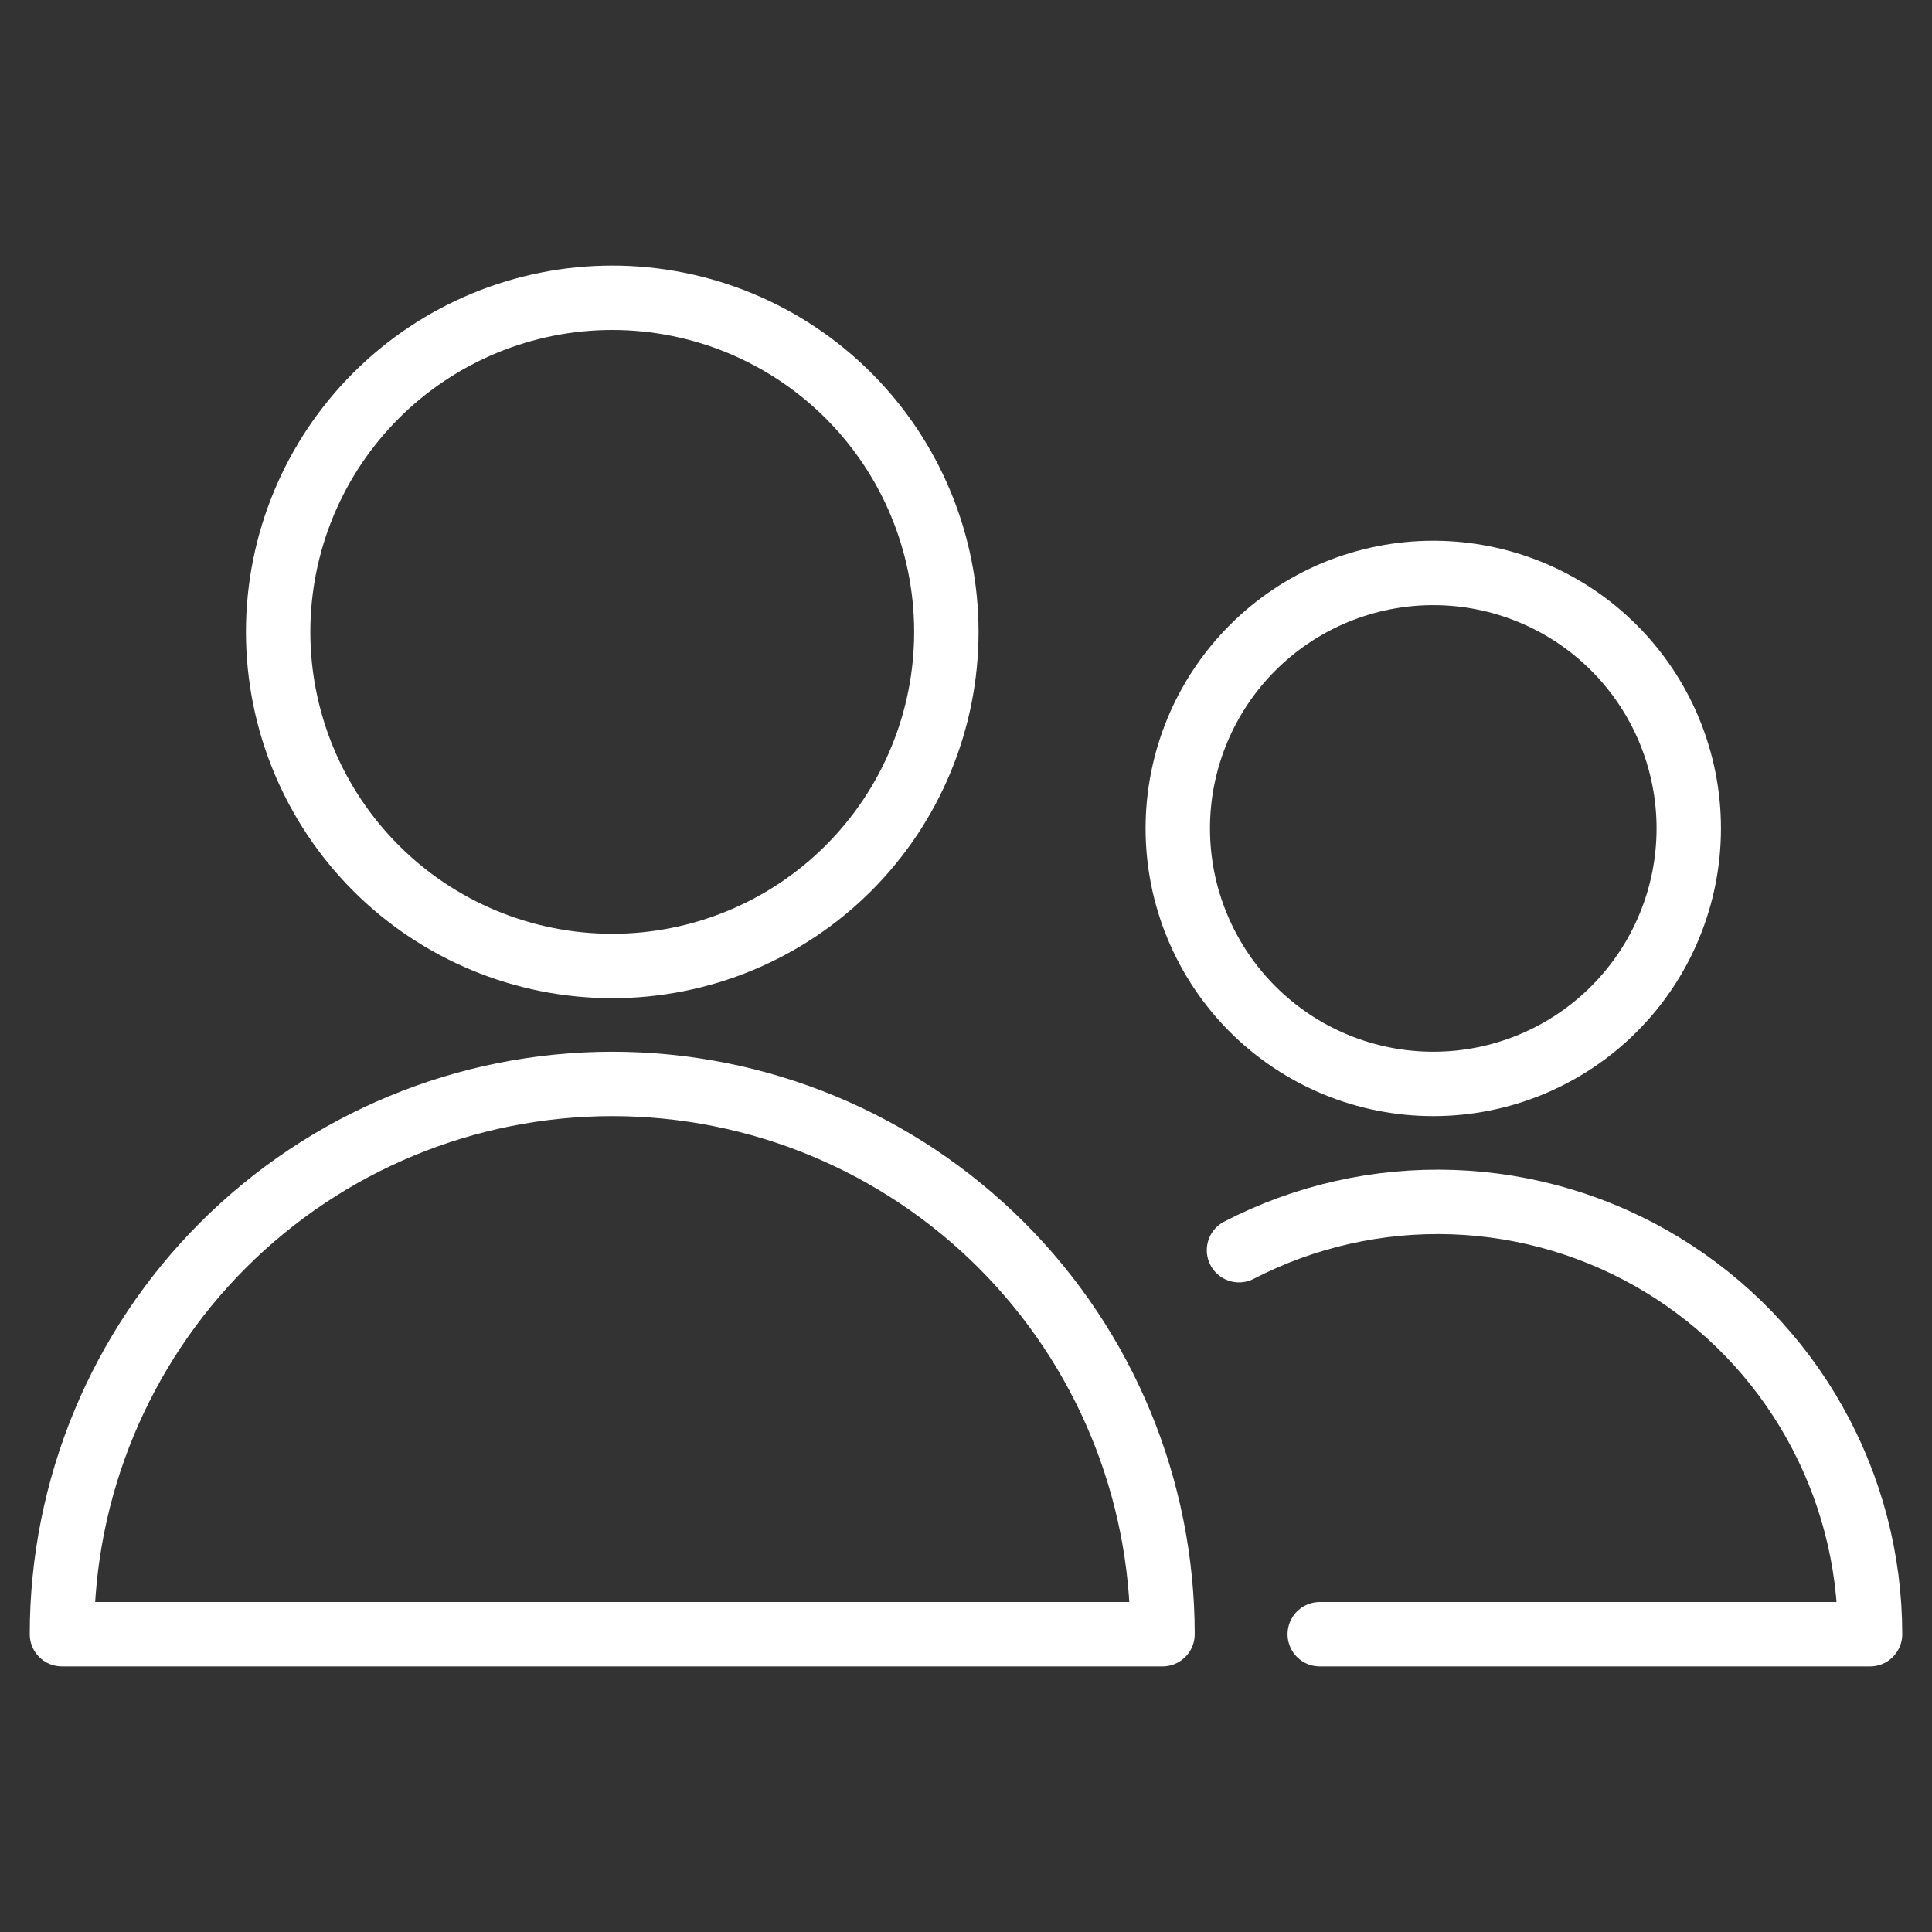
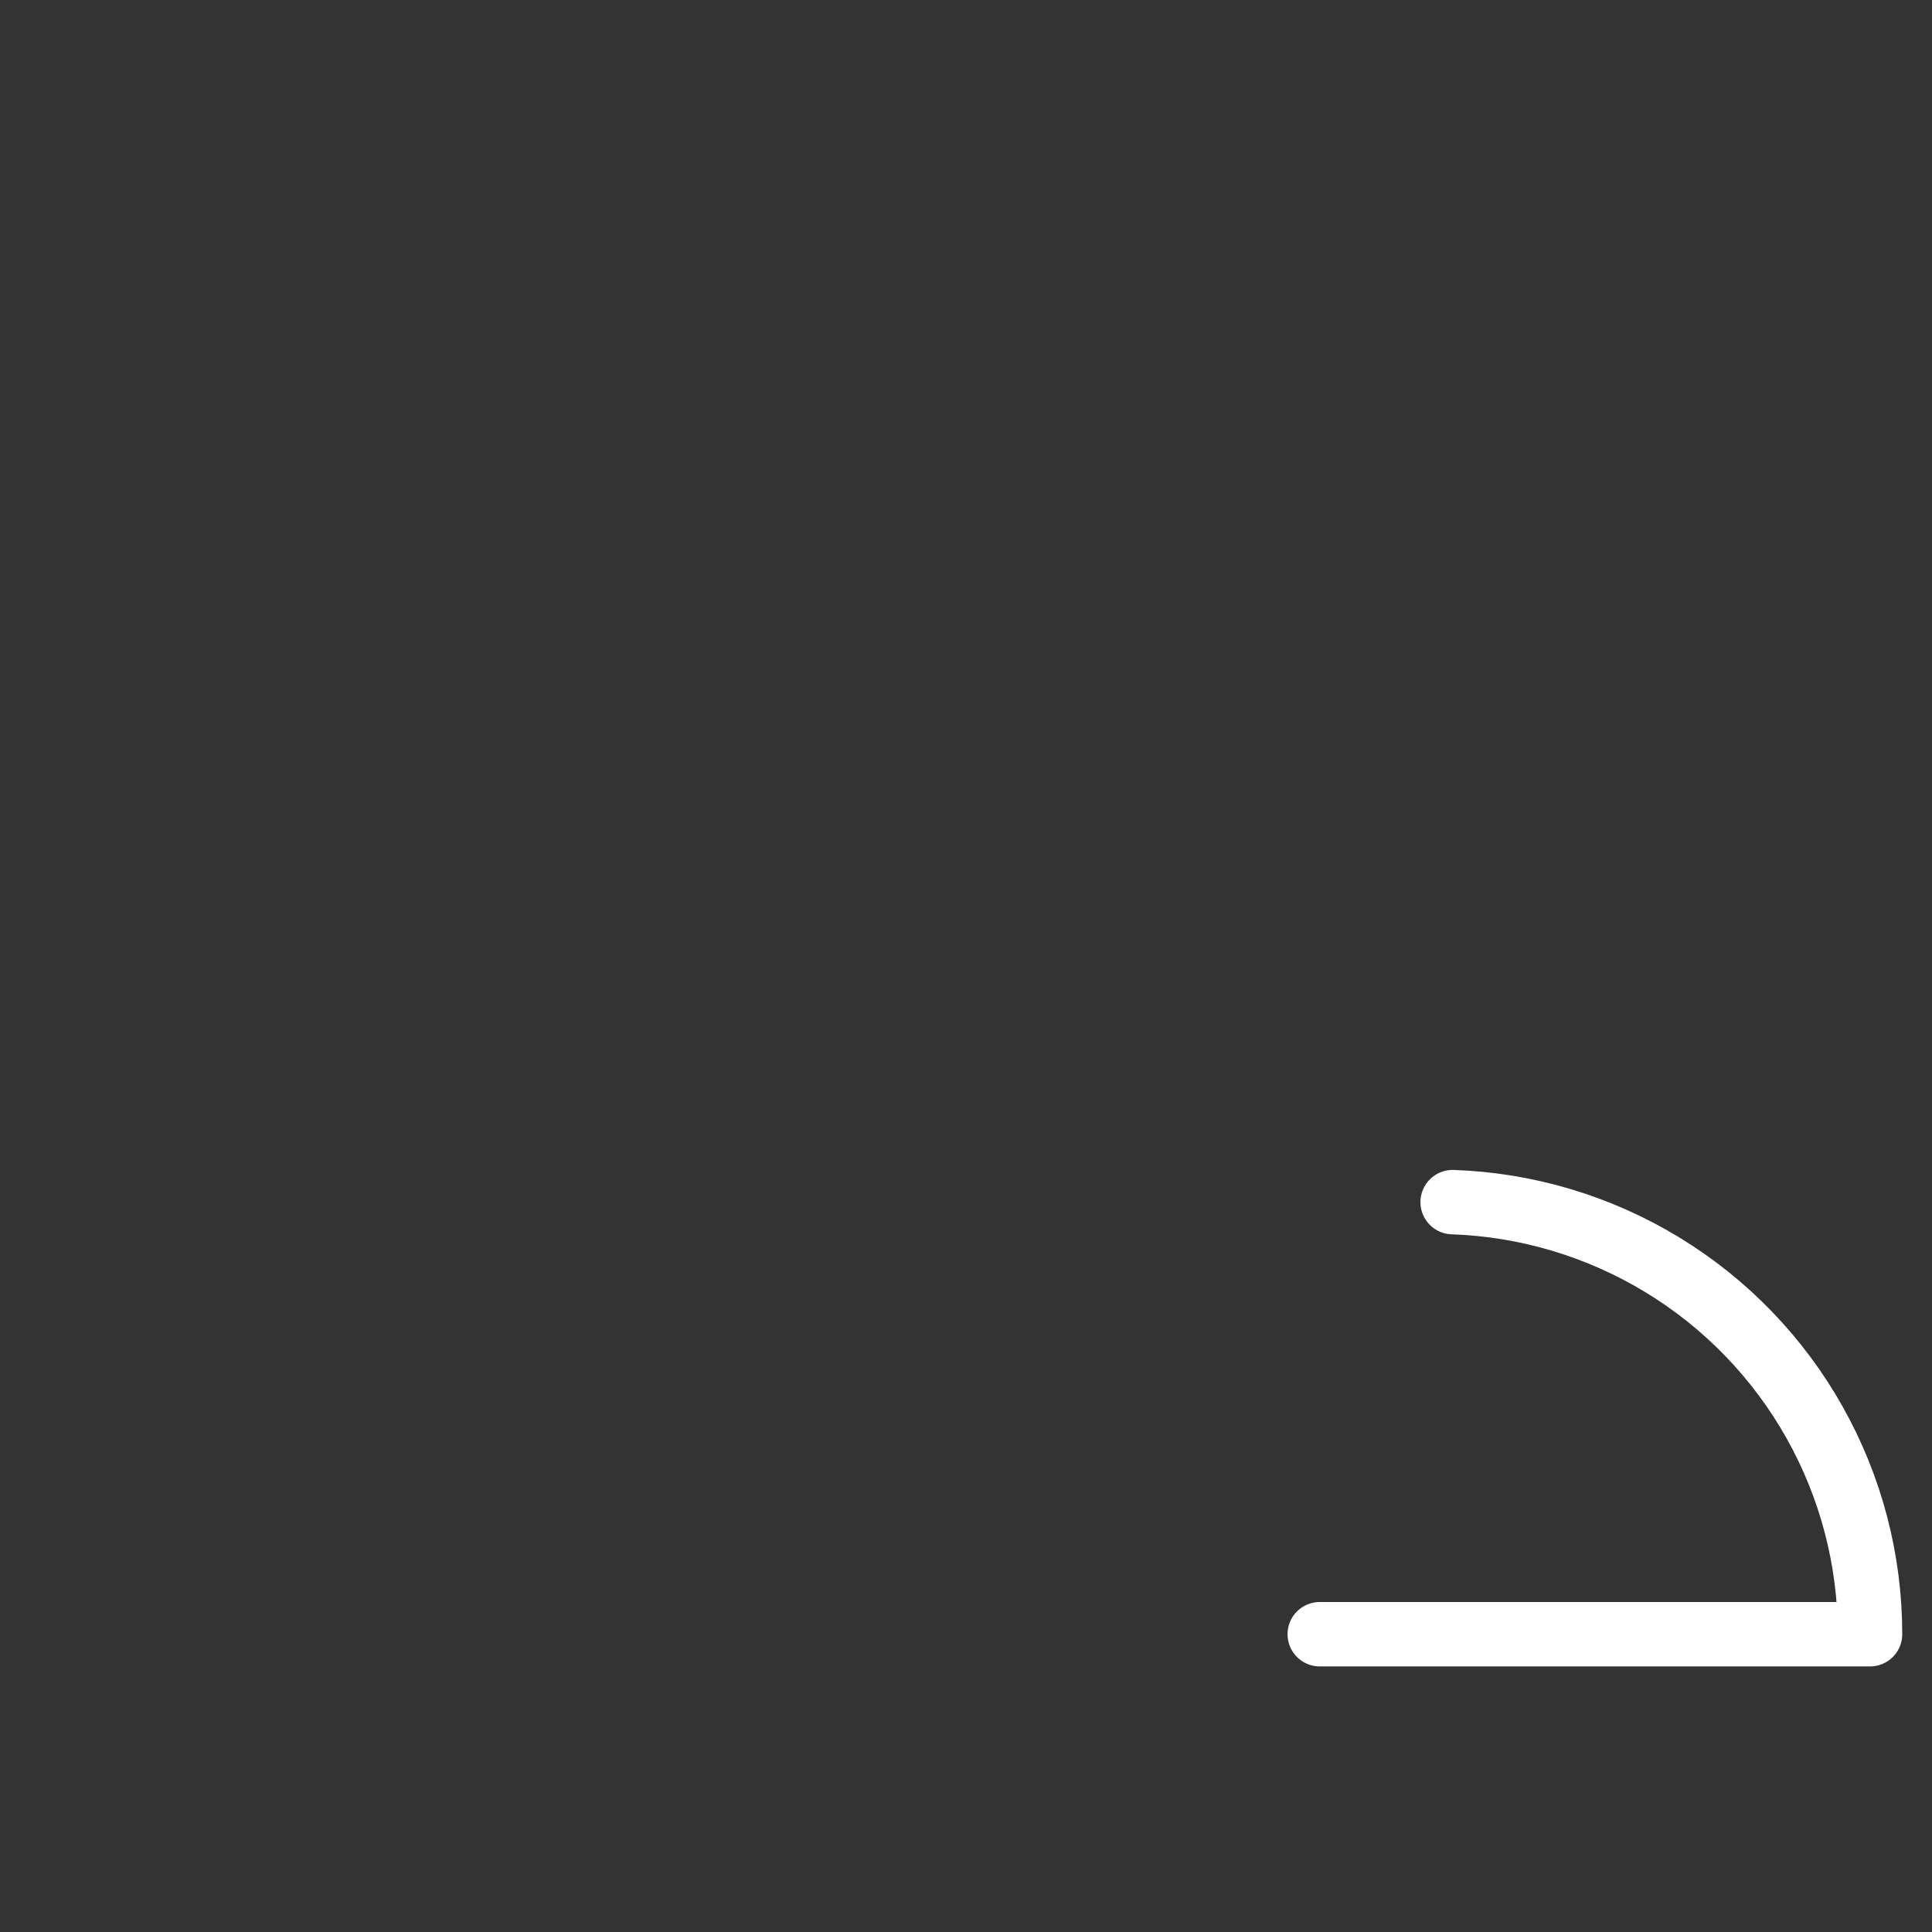
<svg xmlns="http://www.w3.org/2000/svg" width="60" height="60" viewBox="0 0 60 60" fill="none">
  <rect x="0" y="0" width="60" height="60" fill="#333333" stroke="none" />
  <g id="Multiple-Neutral-2--Streamline-Ultimate">
-     <path id="Vector" d="M8.638 19.624C8.638 22.376 9.731 25.015 11.677 26.961C13.623 28.907 16.262 30 19.014 30C21.766 30 24.405 28.907 26.351 26.961C28.297 25.015 29.39 22.376 29.39 19.624C29.39 16.872 28.297 14.233 26.351 12.287C24.405 10.341 21.766 9.248 19.014 9.248C16.262 9.248 13.623 10.341 11.677 12.287C9.731 14.233 8.638 16.872 8.638 19.624Z" stroke="white" stroke-width="2" stroke-linecap="round" stroke-linejoin="round" />
-     <path id="Vector_2" d="M1.924 50.752C1.924 46.219 3.724 41.873 6.929 38.668C10.134 35.463 14.481 33.662 19.014 33.662C23.546 33.662 27.893 35.463 31.098 38.668C34.303 41.873 36.103 46.219 36.103 50.752H1.924Z" stroke="white" stroke-width="2" stroke-linecap="round" stroke-linejoin="round" />
-     <path id="Vector_3" d="M40.986 50.752H58.076C58.076 48.447 57.483 46.182 56.353 44.173C55.224 42.164 53.597 40.48 51.629 39.282C49.66 38.084 47.416 37.412 45.113 37.333C42.81 37.253 40.525 37.767 38.478 38.826" stroke="white" stroke-width="2" stroke-linecap="round" stroke-linejoin="round" />
-     <path id="Vector_4" d="M36.577 25.727C36.577 26.77 36.782 27.801 37.181 28.764C37.58 29.727 38.164 30.601 38.901 31.338C39.638 32.075 40.513 32.659 41.475 33.058C42.438 33.457 43.47 33.662 44.512 33.662C45.554 33.662 46.586 33.457 47.548 33.058C48.511 32.659 49.386 32.075 50.122 31.338C50.859 30.601 51.444 29.727 51.842 28.764C52.241 27.801 52.446 26.77 52.446 25.727C52.446 24.686 52.241 23.654 51.842 22.691C51.444 21.728 50.859 20.854 50.122 20.117C49.386 19.38 48.511 18.796 47.548 18.397C46.586 17.998 45.554 17.793 44.512 17.793C43.47 17.793 42.438 17.998 41.475 18.397C40.513 18.796 39.638 19.38 38.901 20.117C38.164 20.854 37.58 21.728 37.181 22.691C36.782 23.654 36.577 24.686 36.577 25.727Z" stroke="white" stroke-width="2" stroke-linecap="round" stroke-linejoin="round" />
+     <path id="Vector_3" d="M40.986 50.752H58.076C58.076 48.447 57.483 46.182 56.353 44.173C55.224 42.164 53.597 40.48 51.629 39.282C49.66 38.084 47.416 37.412 45.113 37.333" stroke="white" stroke-width="2" stroke-linecap="round" stroke-linejoin="round" />
  </g>
</svg>